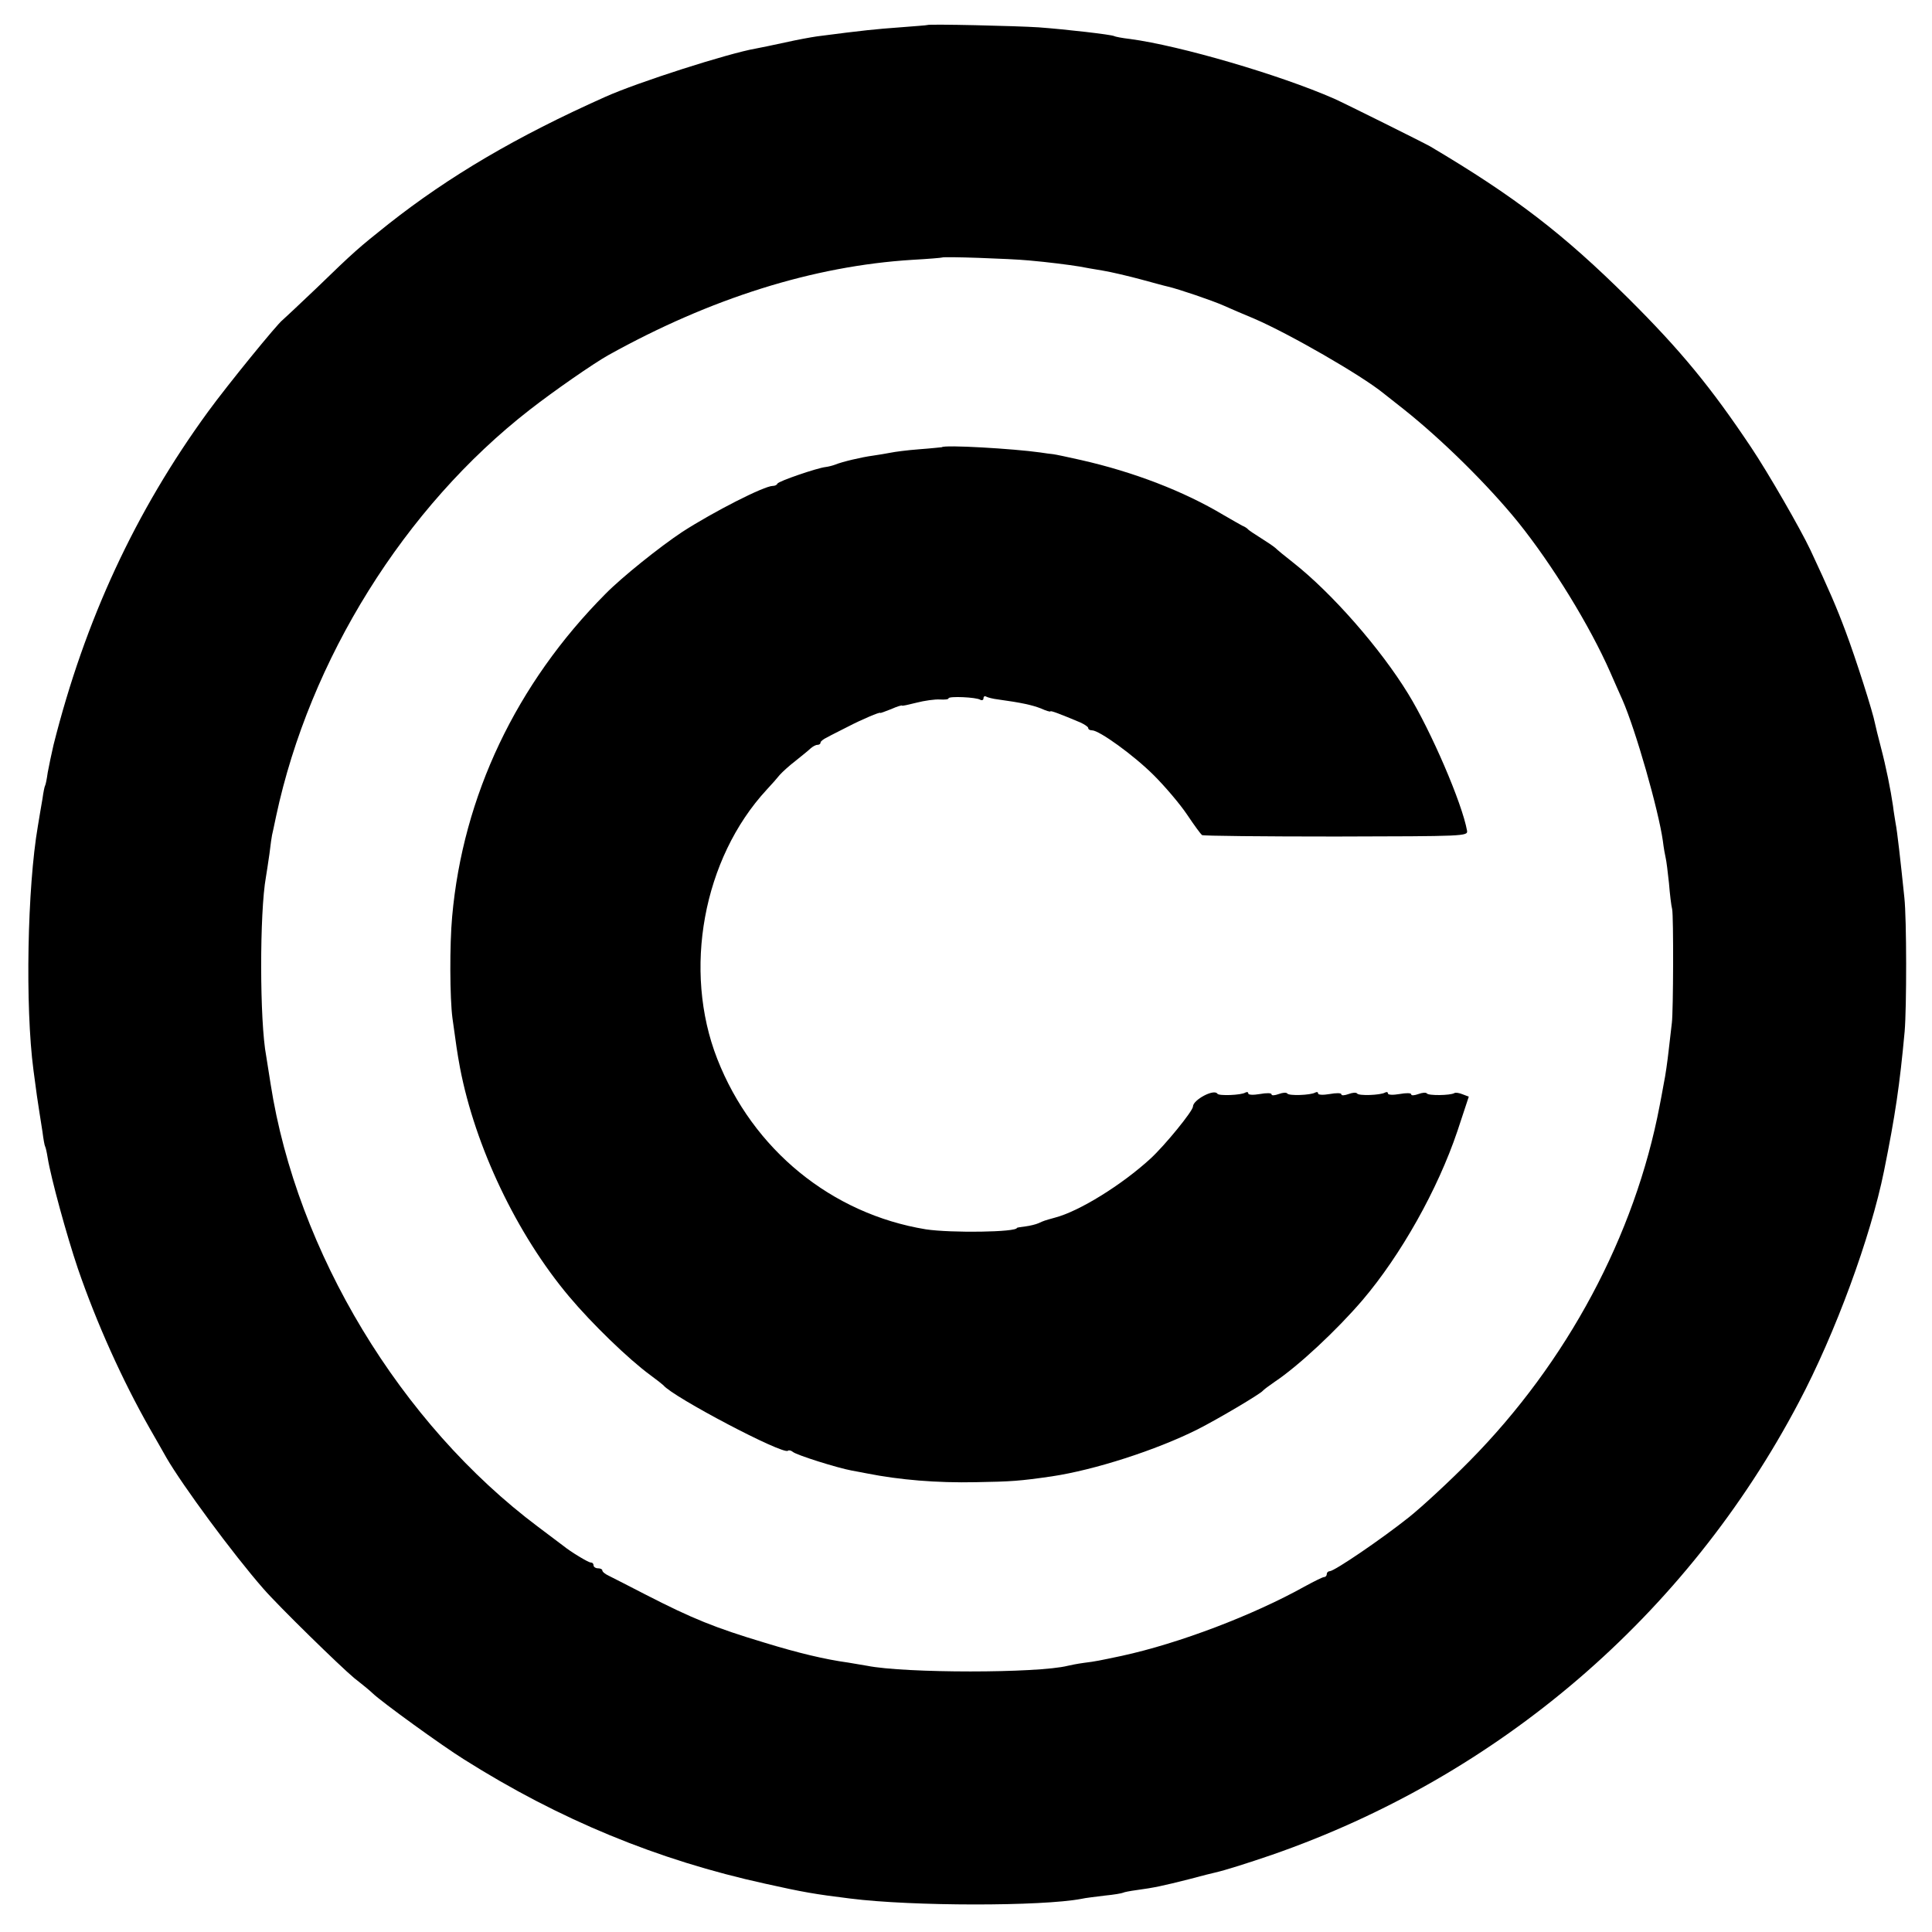
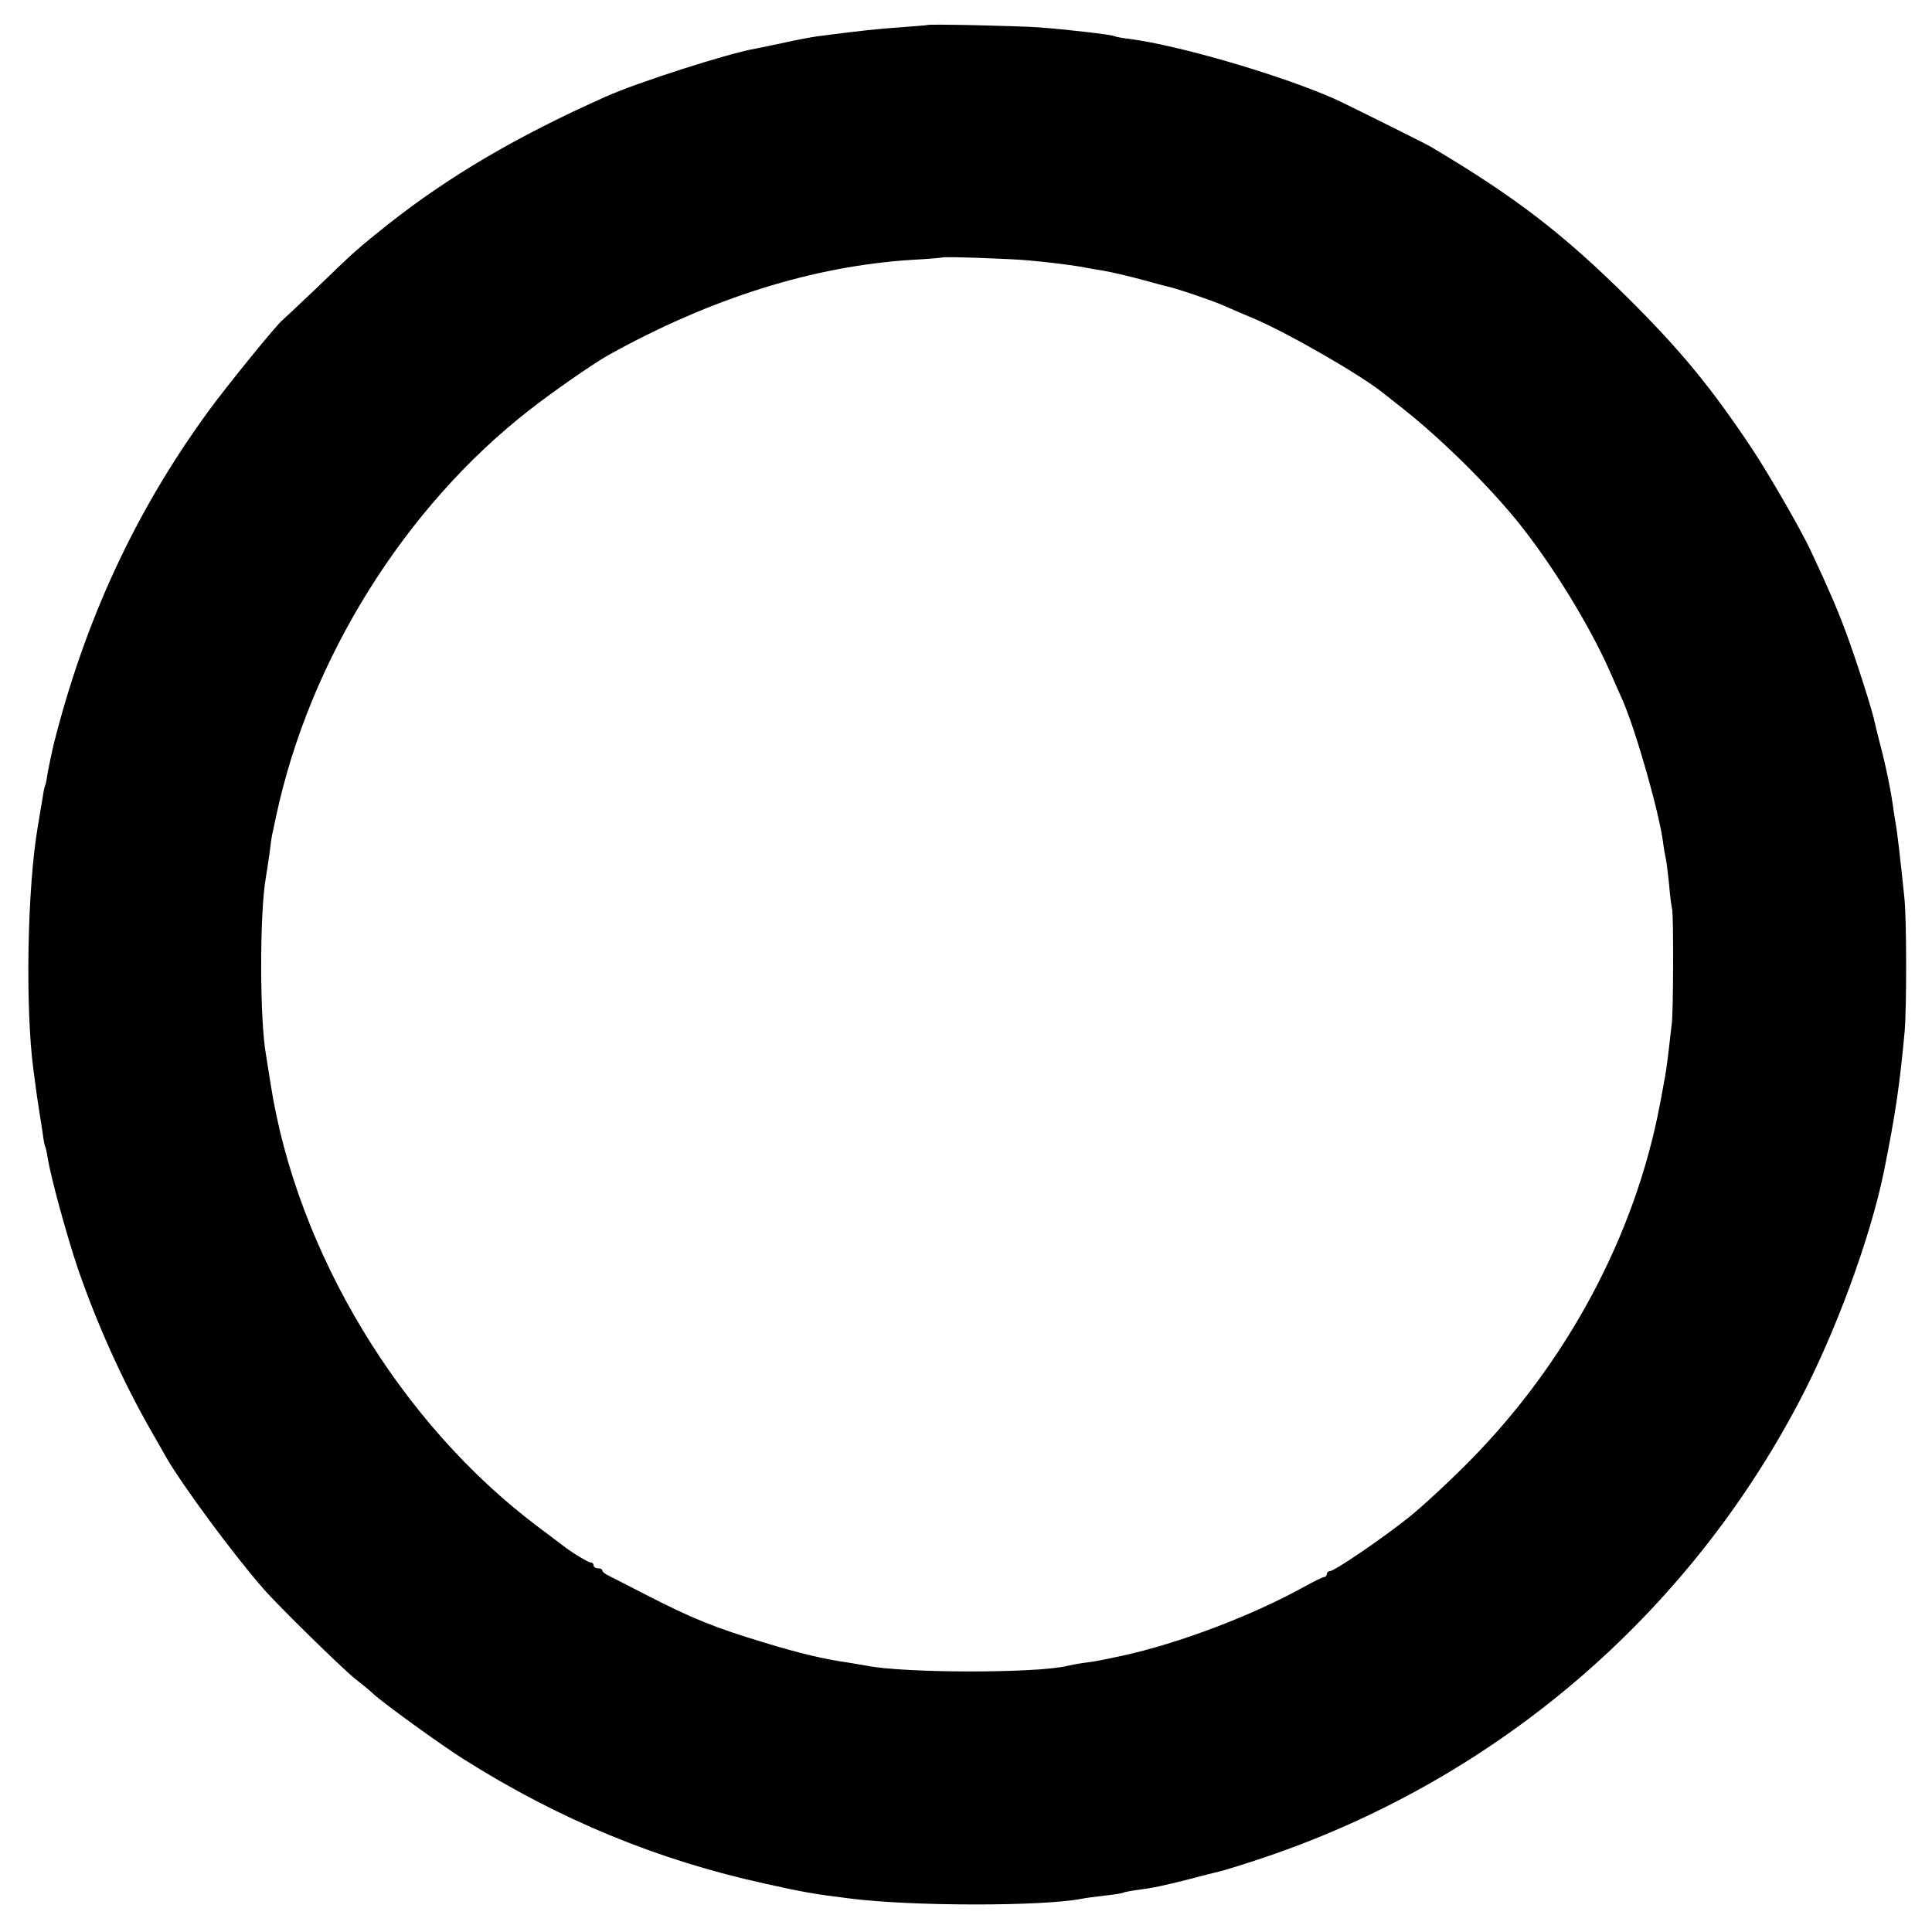
<svg xmlns="http://www.w3.org/2000/svg" version="1.0" width="664pt" height="664pt" viewBox="0 0 664 664" preserveAspectRatio="xMidYMid meet">
  <g transform="translate(0,664) scale(0.1,-0.1)" fill="#000000" stroke="none">
    <path d="M3187 6554 c-1 -1 -44 -4 -94 -8 -82 -6 -124 -10 -285 -31 -21 -3 -70 -12 -110 -21 -40 -9 -86 -18 -101 -21 -93 -16 -406 -116 -517 -166 -305 -136 -537 -273 -745 -437 -103 -82 -117 -94 -247 -220 -60 -57 -113 -107 -117 -110 -17 -12 -189 -223 -256 -315 -250 -343 -423 -716 -531 -1145 -7 -30 -16 -73 -20 -95 -3 -22 -7 -42 -9 -45 -2 -3 -6 -23 -9 -45 -4 -22 -11 -65 -16 -95 -36 -209 -44 -619 -15 -838 9 -70 16 -118 20 -142 2 -14 7 -45 11 -70 3 -24 7 -47 9 -50 2 -3 6 -21 9 -40 11 -68 65 -266 104 -381 64 -186 152 -382 247 -549 21 -36 46 -81 57 -100 55 -95 228 -330 333 -450 54 -62 264 -267 312 -307 27 -21 55 -44 63 -52 31 -30 238 -180 315 -228 328 -207 665 -346 1035 -427 130 -29 170 -36 292 -51 213 -27 659 -27 795 -1 12 3 48 7 79 11 32 3 60 8 64 10 3 2 24 6 46 9 60 8 92 15 179 37 44 12 85 22 90 23 39 9 114 33 196 61 781 271 1426 824 1811 1555 126 238 247 568 293 795 39 193 54 296 71 480 7 82 7 388 -1 460 -13 126 -25 232 -30 255 -2 14 -7 41 -9 60 -8 55 -24 135 -42 203 -9 34 -18 71 -20 81 -7 38 -66 223 -101 316 -31 83 -56 141 -121 280 -34 72 -145 265 -204 353 -137 205 -241 332 -422 512 -224 222 -389 349 -681 522 -21 12 -294 148 -330 164 -187 82 -529 182 -701 205 -27 3 -52 8 -55 10 -9 5 -164 23 -259 30 -75 5 -378 12 -383 8z m348 -809 c68 -6 138 -15 175 -21 14 -3 50 -9 80 -14 30 -5 89 -19 130 -30 41 -11 84 -23 94 -25 35 -8 150 -47 191 -65 22 -10 69 -30 105 -45 121 -52 369 -195 444 -256 6 -5 38 -30 71 -56 132 -105 288 -259 392 -387 119 -148 247 -357 317 -516 16 -36 34 -78 42 -95 46 -105 124 -379 139 -485 3 -25 8 -52 10 -60 2 -8 7 -46 11 -85 3 -38 8 -79 11 -90 5 -25 4 -350 -1 -390 -2 -16 -7 -59 -11 -95 -4 -36 -11 -87 -17 -115 -5 -27 -11 -61 -14 -75 -85 -446 -318 -882 -653 -1221 -69 -70 -163 -157 -208 -193 -94 -75 -257 -186 -273 -186 -5 0 -10 -4 -10 -10 0 -5 -4 -10 -9 -10 -5 0 -35 -15 -68 -33 -176 -98 -430 -195 -628 -238 -76 -16 -89 -19 -130 -24 -22 -3 -47 -8 -55 -10 -103 -26 -560 -26 -690 0 -13 2 -42 7 -65 11 -80 11 -172 33 -286 68 -173 52 -249 83 -409 165 -58 30 -115 59 -127 65 -13 6 -23 14 -23 19 0 4 -7 7 -15 7 -8 0 -15 5 -15 10 0 6 -4 10 -10 10 -8 0 -68 36 -95 58 -5 4 -44 33 -85 64 -474 355 -830 945 -920 1523 -6 39 -13 81 -15 95 -23 120 -23 495 -1 616 2 10 7 46 12 79 4 33 8 62 9 65 1 3 7 32 14 65 115 538 441 1062 872 1397 82 64 219 159 269 187 352 196 706 307 1045 328 55 3 101 7 103 8 4 4 234 -4 297 -10z" />
-     <path d="M3237 5103 c-1 0 -36 -4 -77 -7 -41 -3 -86 -9 -100 -12 -14 -3 -41 -7 -60 -10 -38 -5 -106 -21 -130 -31 -8 -3 -23 -7 -32 -8 -29 -3 -163 -49 -166 -57 -2 -5 -9 -8 -16 -8 -30 0 -204 -89 -311 -158 -77 -51 -207 -155 -264 -213 -307 -309 -490 -695 -527 -1109 -9 -98 -8 -281 1 -349 13 -94 16 -117 26 -171 52 -271 195 -572 375 -786 78 -93 204 -215 279 -270 22 -16 42 -32 45 -35 32 -40 412 -240 428 -225 3 3 11 1 17 -4 13 -11 153 -55 202 -64 15 -3 39 -7 53 -10 111 -22 239 -33 375 -30 120 2 150 4 260 20 147 22 358 90 500 161 73 37 216 122 225 133 3 4 21 17 41 31 81 54 213 177 302 281 131 154 258 379 326 581 l39 118 -21 8 c-12 5 -25 7 -29 4 -14 -8 -89 -9 -94 -1 -3 4 -16 3 -29 -2 -14 -5 -25 -6 -25 -1 0 5 -18 5 -40 1 -23 -4 -40 -3 -40 2 0 5 -4 6 -10 3 -15 -9 -91 -12 -96 -3 -3 4 -16 3 -29 -2 -14 -5 -25 -6 -25 -1 0 5 -18 5 -40 1 -23 -4 -40 -3 -40 2 0 5 -4 6 -10 3 -15 -9 -91 -12 -96 -3 -3 4 -16 3 -29 -2 -14 -5 -25 -6 -25 -1 0 5 -18 5 -40 1 -23 -4 -40 -3 -40 2 0 5 -4 6 -10 3 -14 -9 -91 -12 -96 -4 -11 18 -84 -21 -84 -44 0 -15 -96 -133 -146 -179 -97 -89 -244 -181 -329 -203 -36 -10 -36 -10 -56 -19 -9 -4 -29 -9 -45 -11 -16 -2 -29 -4 -29 -5 0 -15 -227 -18 -313 -5 -324 53 -595 274 -717 586 -119 304 -49 688 170 925 17 18 37 41 45 51 9 10 33 32 54 48 21 17 45 36 52 43 7 6 17 12 23 12 6 0 11 3 11 8 0 4 10 12 23 18 12 7 45 23 72 37 46 24 110 51 110 47 0 -2 17 5 38 13 20 9 37 14 37 12 0 -2 22 3 50 10 27 7 63 12 80 11 16 -1 30 0 30 4 0 8 96 4 109 -5 6 -3 11 -1 11 5 0 6 4 9 9 6 5 -3 24 -8 42 -10 80 -11 116 -19 147 -31 17 -8 32 -12 32 -10 0 4 34 -9 103 -38 15 -7 27 -15 27 -19 0 -5 6 -8 13 -8 25 0 144 -86 213 -155 38 -38 90 -99 114 -135 24 -36 47 -67 51 -70 4 -3 211 -5 461 -5 442 1 453 1 450 20 -17 95 -124 343 -202 470 -96 157 -263 347 -395 451 -27 21 -55 44 -62 51 -7 6 -29 21 -50 34 -21 13 -40 26 -43 29 -3 4 -12 10 -20 13 -8 4 -37 21 -65 37 -137 82 -309 148 -490 189 -44 10 -87 19 -95 20 -8 1 -28 3 -45 6 -92 13 -330 27 -338 18z" />
  </g>
</svg>